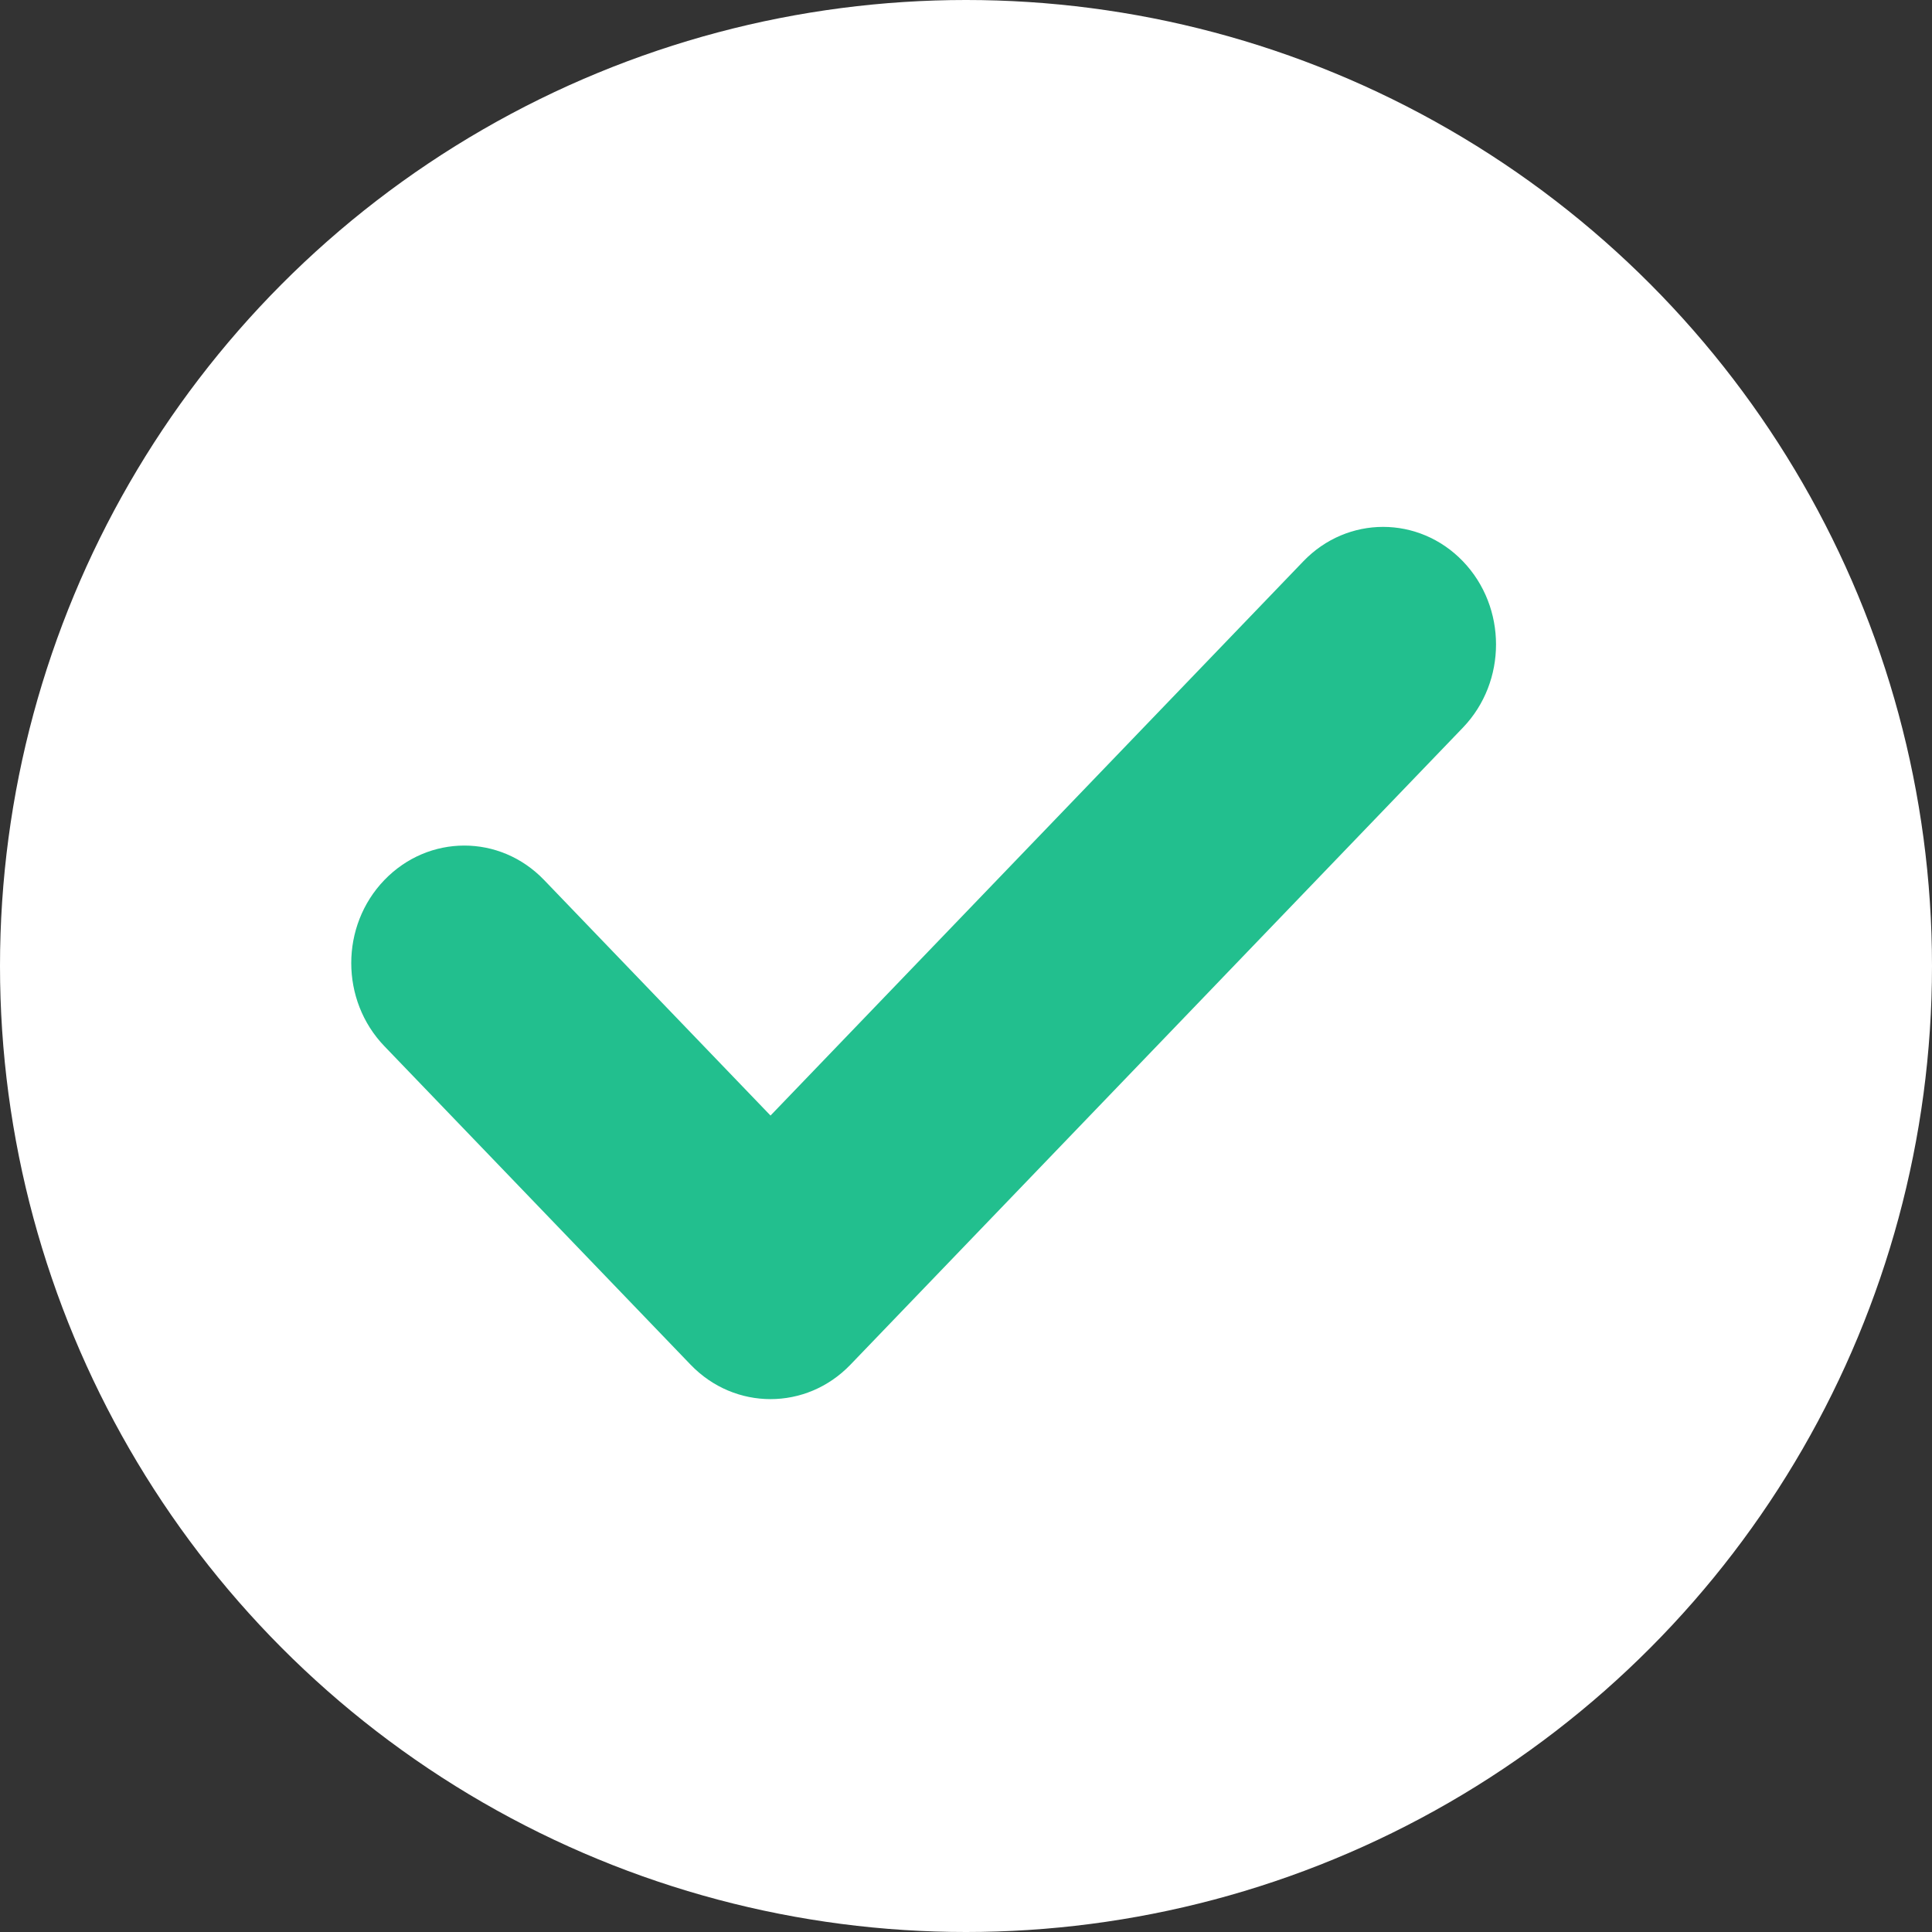
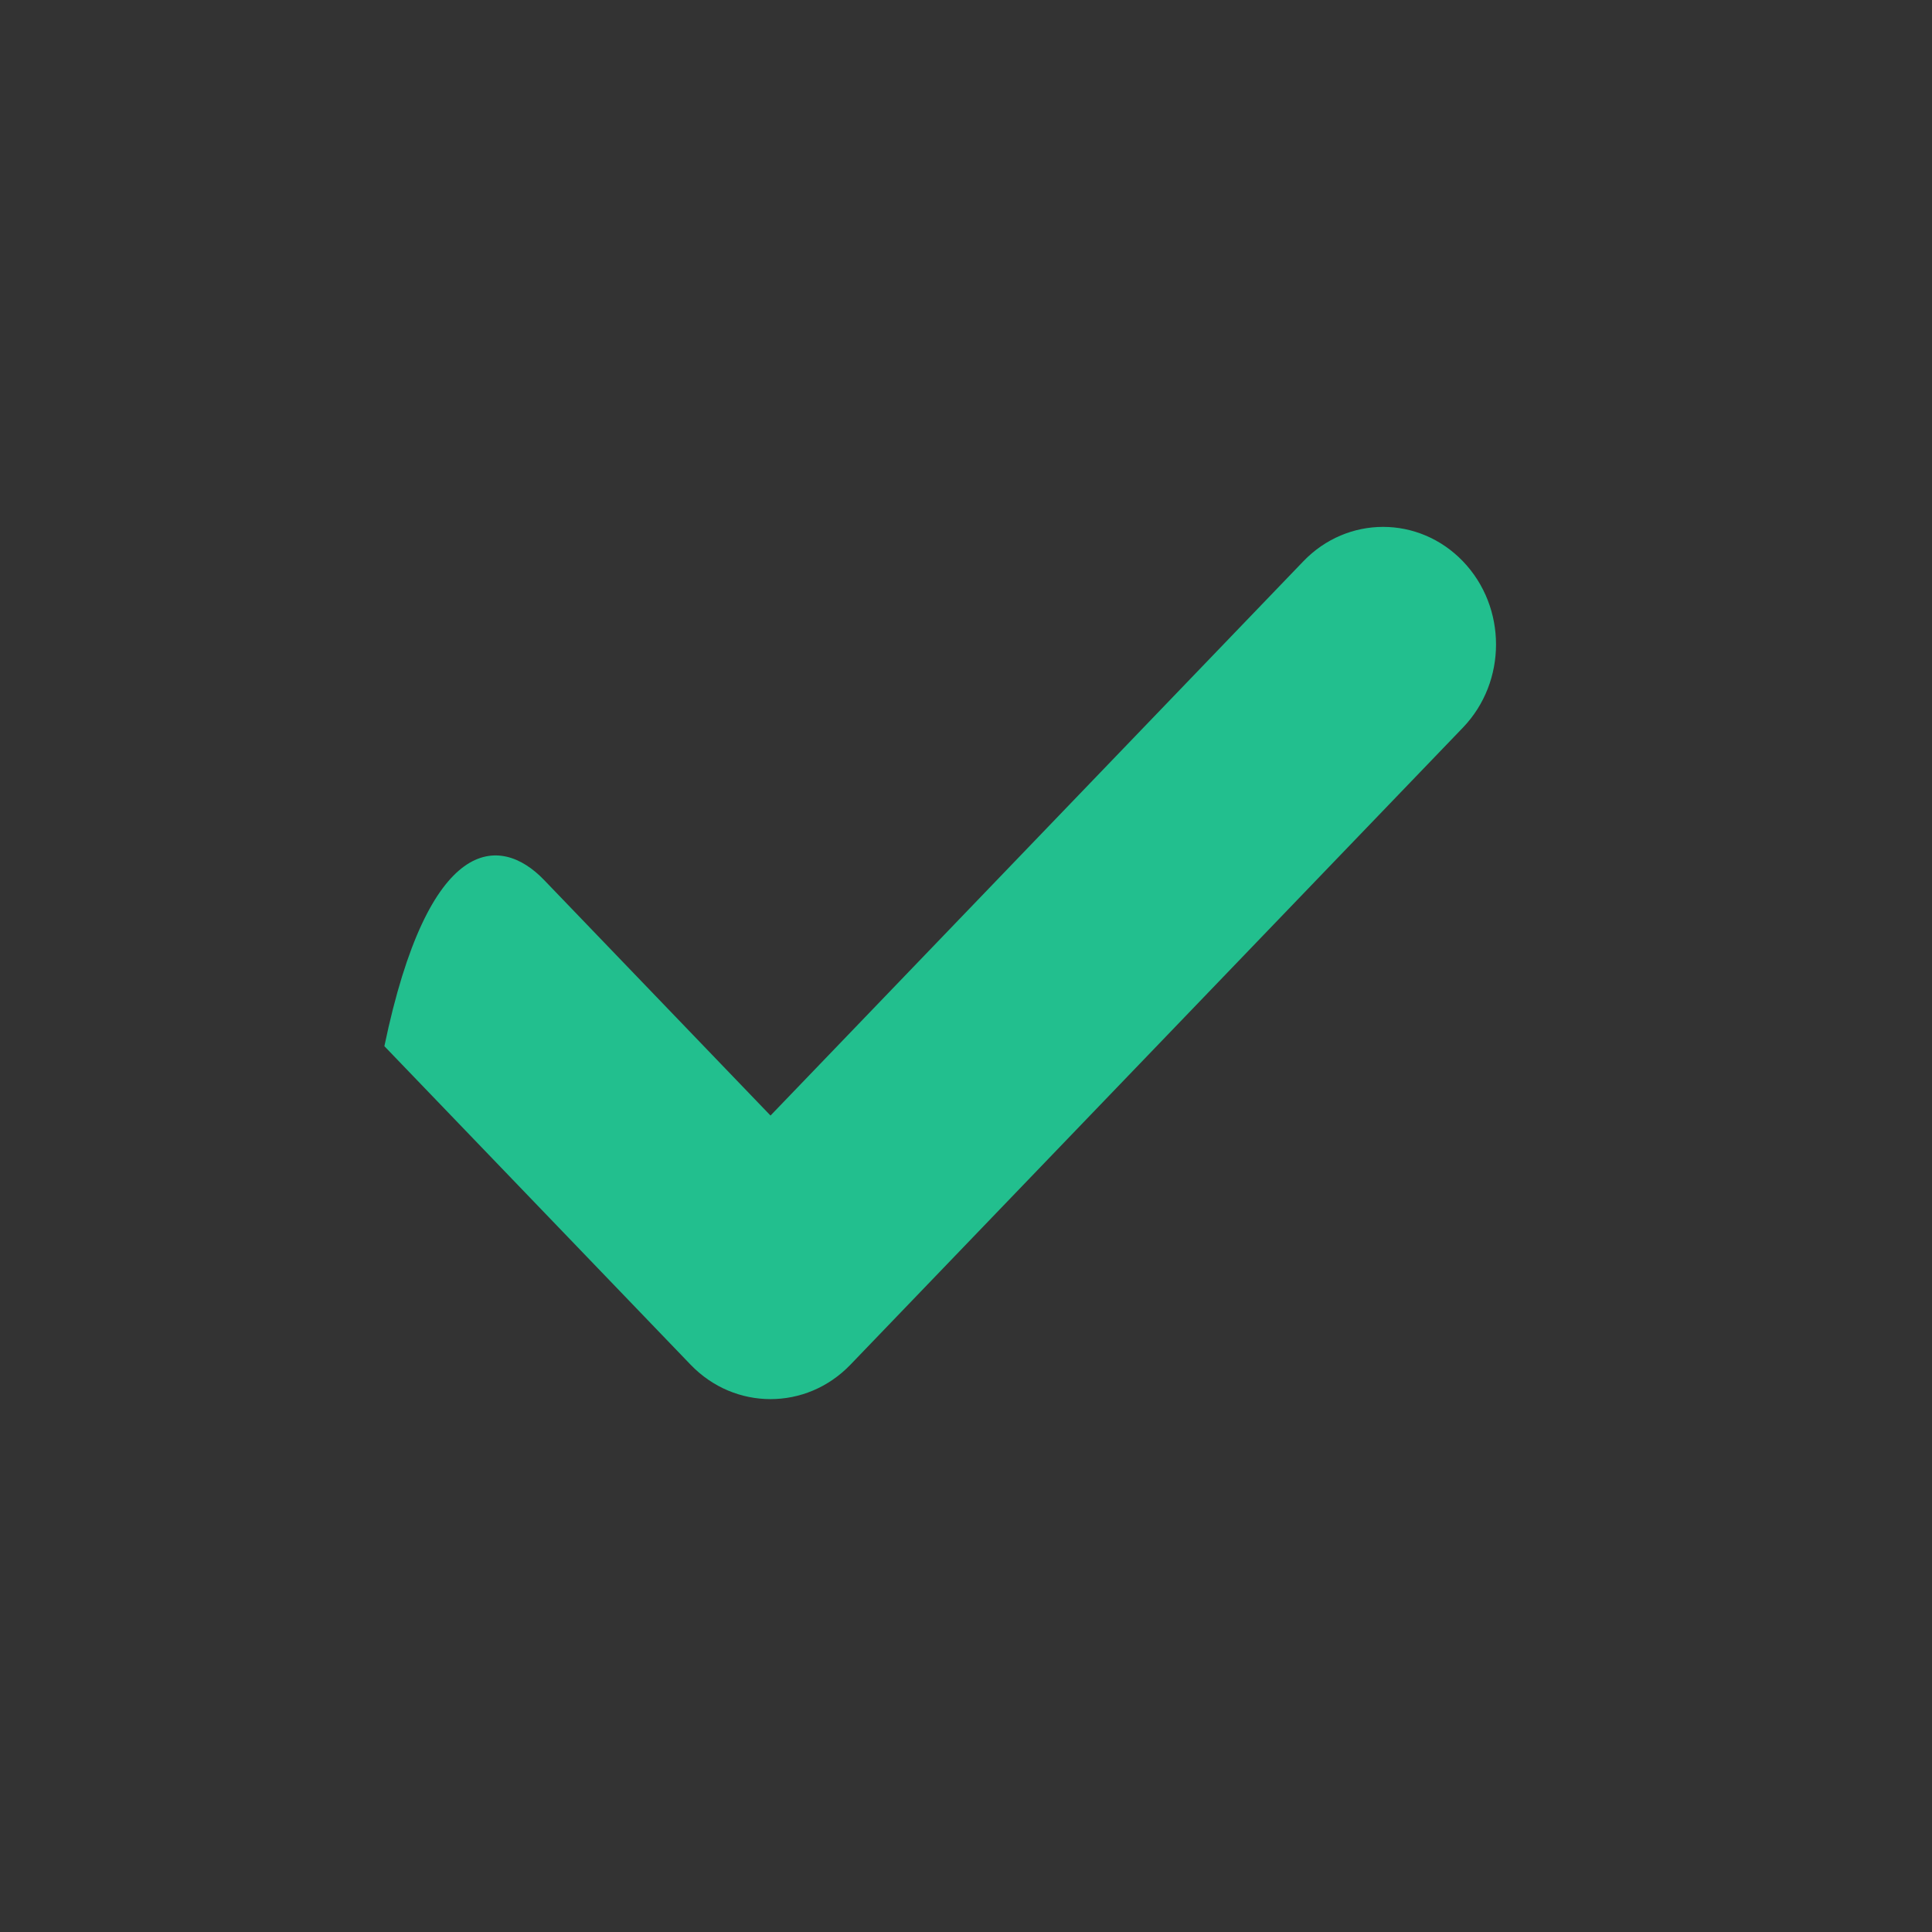
<svg xmlns="http://www.w3.org/2000/svg" width="22" height="22" viewBox="0 0 22 22" fill="none">
  <rect x="0" y="0" width="22" height="22" fill="#333333" stroke="none" />
-   <circle cx="11" cy="11" r="11" fill="#FFFFFF" />
  <g transform="translate(4 6)">
-     <path d="M4.774 9.932C4.445 9.932 4.116 9.802 3.864 9.54L0.377 5.913C-0.126 5.39 -0.126 4.543 0.377 4.021C0.88 3.499 1.692 3.497 2.195 4.02L4.774 6.703L10.841 0.392C11.343 -0.131 12.156 -0.131 12.659 0.392C13.161 0.915 13.161 1.762 12.659 2.285L5.684 9.54C5.432 9.802 5.103 9.932 4.774 9.932Z" fill="#22BF8E" />
+     <path d="M4.774 9.932C4.445 9.932 4.116 9.802 3.864 9.54L0.377 5.913C0.88 3.499 1.692 3.497 2.195 4.02L4.774 6.703L10.841 0.392C11.343 -0.131 12.156 -0.131 12.659 0.392C13.161 0.915 13.161 1.762 12.659 2.285L5.684 9.54C5.432 9.802 5.103 9.932 4.774 9.932Z" fill="#22BF8E" />
  </g>
</svg>